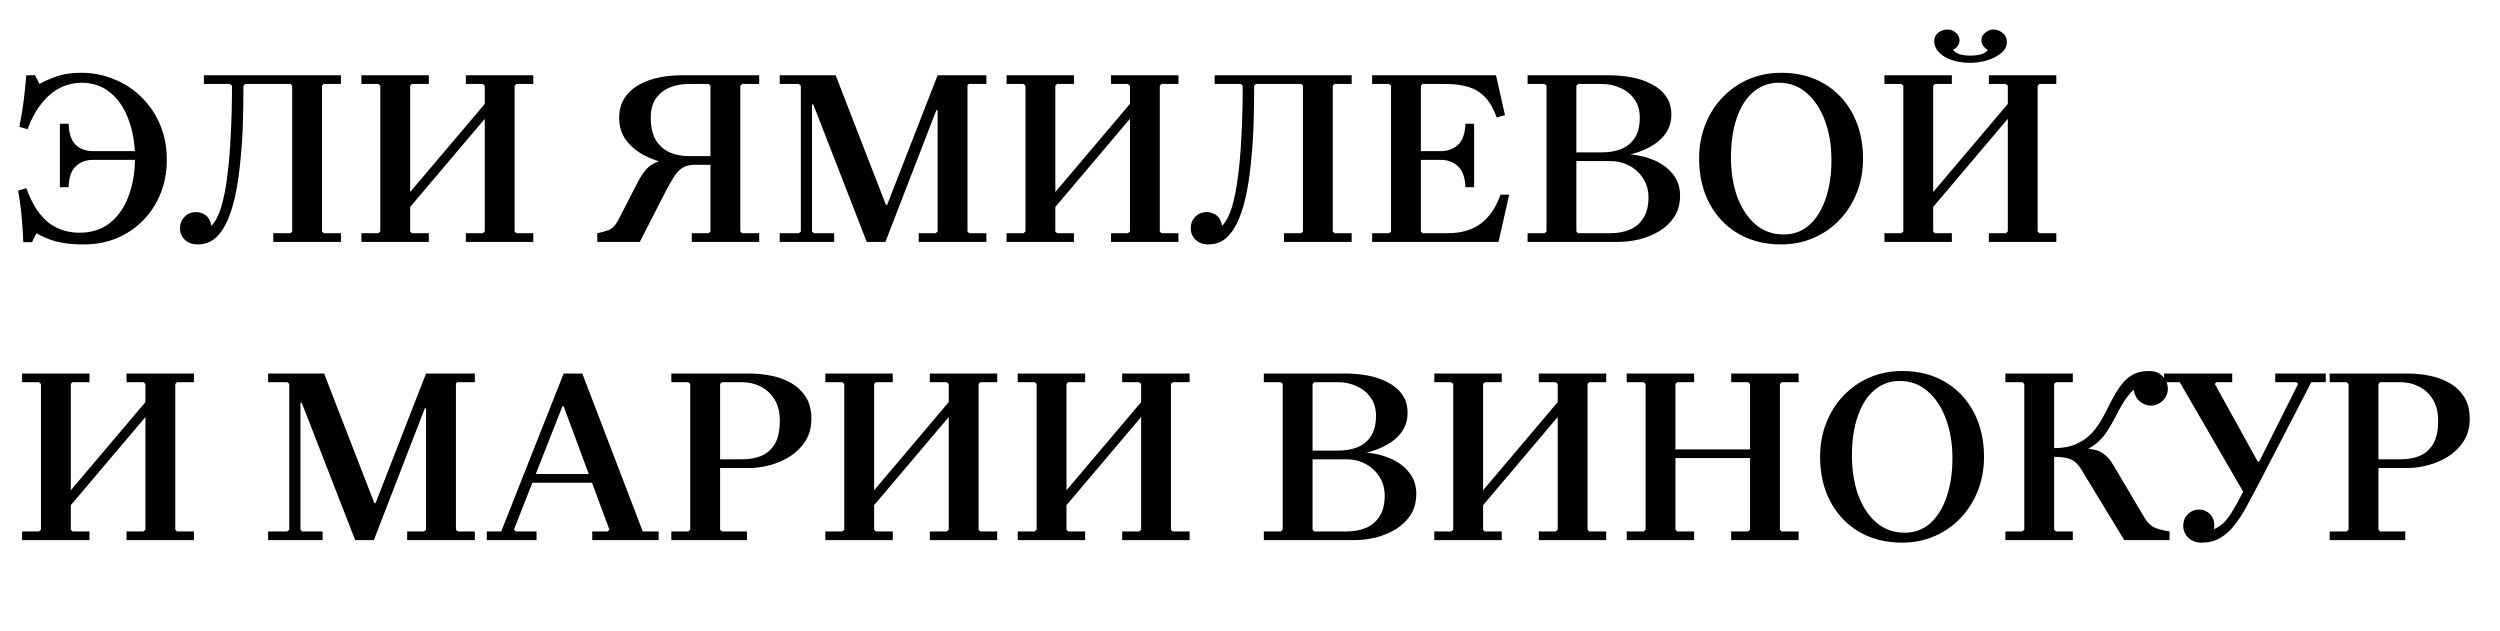
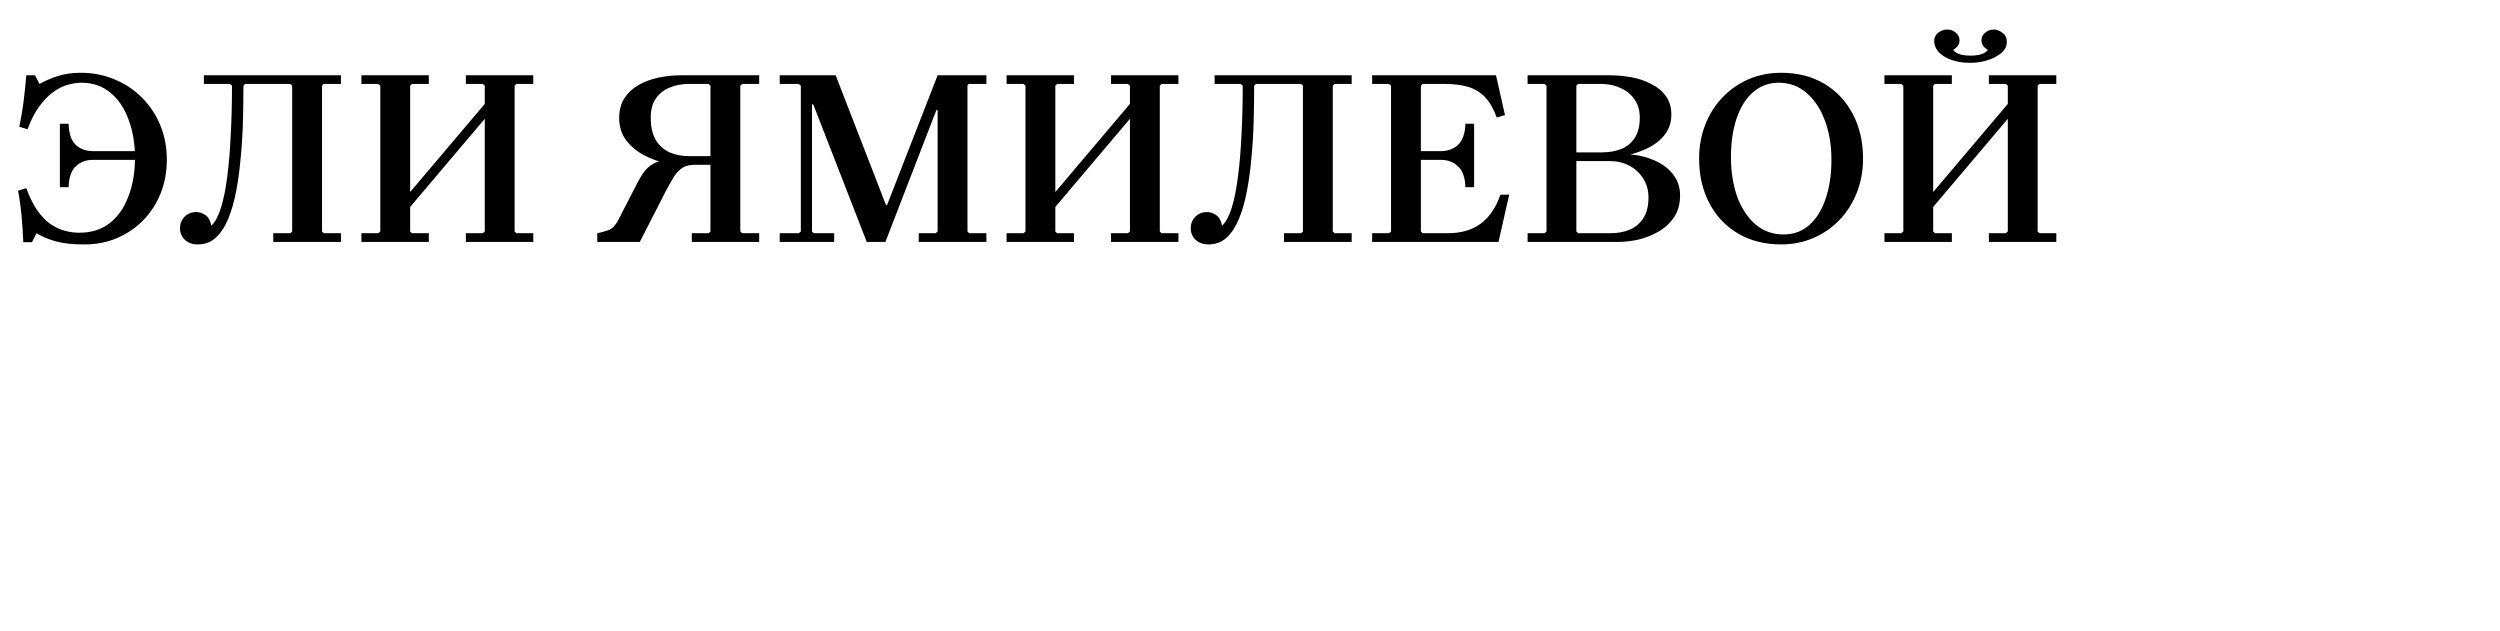
<svg xmlns="http://www.w3.org/2000/svg" width="99" height="25" viewBox="0 0 99 25" fill="none">
  <path d="M3.267 9.679C2.867 9.679 2.515 9.639 2.213 9.56C1.918 9.475 1.662 9.367 1.445 9.235L1.268 9.59H0.923C0.91 9.255 0.887 8.91 0.854 8.556C0.821 8.195 0.775 7.86 0.716 7.551L1.041 7.452C1.172 7.807 1.317 8.099 1.474 8.329C1.639 8.559 1.813 8.74 1.996 8.871C2.18 8.996 2.367 9.084 2.558 9.137C2.755 9.189 2.949 9.216 3.139 9.216C3.618 9.216 4.022 9.088 4.351 8.831C4.679 8.569 4.925 8.214 5.089 7.768C5.26 7.321 5.345 6.816 5.345 6.251C5.345 5.686 5.26 5.18 5.089 4.734C4.925 4.281 4.686 3.926 4.37 3.67C4.055 3.407 3.674 3.276 3.228 3.276C3.05 3.276 2.86 3.306 2.656 3.365C2.459 3.424 2.266 3.526 2.075 3.67C1.891 3.808 1.714 3.995 1.543 4.232C1.373 4.468 1.222 4.763 1.09 5.118L0.765 5.02C0.831 4.711 0.887 4.379 0.933 4.025C0.979 3.664 1.015 3.315 1.041 2.981H1.386L1.563 3.325C1.786 3.201 2.029 3.095 2.292 3.01C2.561 2.925 2.863 2.882 3.198 2.882C3.671 2.882 4.111 2.967 4.518 3.138C4.932 3.302 5.293 3.539 5.602 3.847C5.917 4.156 6.163 4.52 6.34 4.941C6.518 5.361 6.606 5.824 6.606 6.33C6.606 6.809 6.524 7.252 6.36 7.659C6.196 8.066 5.966 8.421 5.671 8.723C5.375 9.025 5.027 9.262 4.626 9.432C4.232 9.596 3.806 9.679 3.346 9.679H3.267ZM2.371 7.413V4.901H2.716C2.729 5.289 2.824 5.568 3.001 5.739C3.178 5.903 3.408 5.985 3.691 5.985H5.759V6.33H3.691C3.408 6.33 3.178 6.415 3.001 6.586C2.824 6.75 2.729 7.026 2.716 7.413H2.371ZM7.827 9.679C7.617 9.679 7.447 9.616 7.315 9.491C7.19 9.367 7.128 9.216 7.128 9.038C7.128 8.861 7.187 8.71 7.305 8.585C7.43 8.46 7.584 8.398 7.768 8.398C7.893 8.398 8.015 8.437 8.133 8.516C8.251 8.595 8.33 8.736 8.369 8.94C8.52 8.795 8.648 8.556 8.753 8.221C8.858 7.879 8.94 7.466 9 6.98C9.065 6.487 9.111 5.939 9.137 5.335C9.17 4.731 9.187 4.084 9.187 3.394L9.108 3.325H9.709L9.64 3.394C9.64 3.854 9.633 4.327 9.62 4.813C9.607 5.299 9.577 5.775 9.531 6.241C9.492 6.707 9.433 7.147 9.354 7.561C9.275 7.975 9.17 8.342 9.039 8.664C8.908 8.979 8.743 9.229 8.546 9.413C8.349 9.59 8.11 9.679 7.827 9.679ZM8.074 3.325V2.981H13.501V3.325H12.821L12.752 3.394V9.166L12.821 9.235H13.501V9.58H10.822V9.235H11.501L11.57 9.166V3.394L11.501 3.325H8.074ZM18.448 9.58V9.235H19.118L19.197 9.166V3.394L19.118 3.325H18.448V2.981H21.118V3.325H20.448L20.379 3.394V9.166L20.448 9.235H21.118V9.58H18.448ZM14.312 9.58V9.235H14.981L15.06 9.166V3.394L14.981 3.325H14.312V2.981H16.981V3.325H16.311L16.242 3.394V9.166L16.311 9.235H16.981V9.58H14.312ZM16.045 8.428V7.837L19.365 3.916V4.507L16.045 8.428ZM23.652 9.58V9.235C23.79 9.209 23.934 9.17 24.085 9.117C24.236 9.065 24.368 8.933 24.479 8.723L25.218 7.285C25.31 7.101 25.405 6.944 25.504 6.812C25.602 6.674 25.724 6.566 25.868 6.487C26.019 6.402 26.213 6.343 26.449 6.31L26.39 6.467C26.081 6.402 25.783 6.293 25.494 6.142C25.205 5.985 24.968 5.785 24.785 5.542C24.607 5.292 24.519 5.003 24.519 4.675C24.519 4.36 24.591 4.094 24.735 3.877C24.88 3.66 25.07 3.486 25.307 3.355C25.543 3.224 25.806 3.128 26.095 3.069C26.39 3.01 26.686 2.981 26.981 2.981H30.064V3.325H29.394L29.316 3.394V9.166L29.394 9.235H30.064V9.58H27.395V9.235H28.065L28.134 9.166V6.083L28.577 6.527H27.493C27.316 6.527 27.165 6.563 27.04 6.635C26.922 6.707 26.814 6.816 26.715 6.96C26.623 7.104 26.518 7.285 26.4 7.502L25.336 9.58H23.652ZM28.134 6.625V3.394L28.065 3.325H27.267C27.004 3.325 26.758 3.371 26.528 3.463C26.298 3.555 26.114 3.7 25.977 3.897C25.839 4.087 25.77 4.34 25.77 4.655C25.77 5.023 25.835 5.318 25.967 5.542C26.105 5.765 26.288 5.929 26.518 6.034C26.748 6.133 26.998 6.182 27.267 6.182H28.577L28.134 6.625ZM34.323 9.58L32.205 4.133H32.156L31.713 3.394L31.634 3.325H30.876V2.981H33.092L35.082 8.112H35.131L37.13 2.981V4.36H37.081L35.062 9.58H34.323ZM30.876 9.58V9.235H31.634L31.713 9.166V3.394L32.156 4.133V9.166L32.225 9.235H33.033V9.58H30.876ZM36.382 9.58V9.235H37.052L37.13 9.166V2.981H39.061V3.325H38.362L38.312 3.375V9.166L38.381 9.235H39.061V9.58H36.382ZM43.997 9.58V9.235H44.667L44.746 9.166V3.394L44.667 3.325H43.997V2.981H46.666V3.325H45.996L45.928 3.394V9.166L45.996 9.235H46.666V9.58H43.997ZM39.86 9.58V9.235H40.53L40.609 9.166V3.394L40.53 3.325H39.86V2.981H42.529V3.325H41.859L41.791 3.394V9.166L41.859 9.235H42.529V9.58H39.86ZM41.594 8.428V7.837L44.913 3.916V4.507L41.594 8.428ZM47.853 9.679C47.642 9.679 47.472 9.616 47.34 9.491C47.216 9.367 47.153 9.216 47.153 9.038C47.153 8.861 47.212 8.71 47.331 8.585C47.455 8.46 47.61 8.398 47.794 8.398C47.918 8.398 48.04 8.437 48.158 8.516C48.276 8.595 48.355 8.736 48.394 8.94C48.545 8.795 48.673 8.556 48.779 8.221C48.884 7.879 48.966 7.466 49.025 6.98C49.09 6.487 49.136 5.939 49.163 5.335C49.196 4.731 49.212 4.084 49.212 3.394L49.133 3.325H49.734L49.665 3.394C49.665 3.854 49.658 4.327 49.645 4.813C49.632 5.299 49.603 5.775 49.557 6.241C49.517 6.707 49.458 7.147 49.379 7.561C49.301 7.975 49.196 8.342 49.064 8.664C48.933 8.979 48.769 9.229 48.572 9.413C48.375 9.59 48.135 9.679 47.853 9.679ZM48.099 3.325V2.981H53.526V3.325H52.847L52.778 3.394V9.166L52.847 9.235H53.526V9.58H50.847V9.235H51.527L51.596 9.166V3.394L51.527 3.325H48.099ZM54.337 9.58V9.235H55.007L55.085 9.166V3.394L55.007 3.325H54.337V2.981H59.242L59.597 4.557L59.272 4.655C59.147 4.307 58.992 4.038 58.809 3.847C58.625 3.657 58.405 3.522 58.149 3.444C57.893 3.365 57.587 3.325 57.233 3.325H56.336L56.267 3.394V6.428L55.824 5.985H57.045C57.328 5.985 57.558 5.903 57.735 5.739C57.919 5.568 58.017 5.289 58.031 4.901H58.375V7.413H58.031C58.017 7.026 57.919 6.75 57.735 6.586C57.558 6.415 57.328 6.33 57.045 6.33H55.824L56.267 5.886V9.166L56.336 9.235H57.331C57.856 9.235 58.29 9.111 58.631 8.861C58.973 8.611 59.236 8.227 59.419 7.709H59.764L59.341 9.58H54.337ZM64.167 6.202V6.103C64.633 6.096 65.04 6.162 65.388 6.3C65.743 6.431 66.022 6.622 66.226 6.871C66.429 7.114 66.531 7.403 66.531 7.738C66.531 8.066 66.456 8.349 66.305 8.585C66.153 8.815 65.953 9.005 65.704 9.157C65.461 9.301 65.195 9.409 64.906 9.482C64.617 9.547 64.338 9.58 64.069 9.58H60.493V9.235H61.163L61.242 9.166V3.394L61.163 3.325H60.493V2.981H63.724C64.019 2.981 64.311 3.007 64.6 3.059C64.889 3.112 65.152 3.201 65.388 3.325C65.631 3.444 65.825 3.604 65.97 3.808C66.114 4.005 66.186 4.251 66.186 4.547C66.186 4.967 66.009 5.322 65.654 5.611C65.3 5.893 64.804 6.09 64.167 6.202ZM62.493 3.325L62.424 3.394V6.28L61.98 6.034H63.438C63.714 6.034 63.964 5.991 64.187 5.906C64.41 5.821 64.591 5.676 64.728 5.473C64.866 5.269 64.935 4.997 64.935 4.655C64.935 4.366 64.863 4.123 64.719 3.926C64.581 3.729 64.397 3.581 64.167 3.483C63.944 3.378 63.701 3.325 63.438 3.325H62.493ZM63.783 9.235C64.059 9.235 64.308 9.189 64.531 9.097C64.755 9.005 64.935 8.854 65.073 8.644C65.211 8.434 65.28 8.158 65.28 7.817C65.28 7.528 65.208 7.275 65.063 7.058C64.925 6.842 64.742 6.674 64.512 6.556C64.288 6.438 64.046 6.379 63.783 6.379H61.98L62.424 6.113V9.166L62.493 9.235H63.783ZM70.535 2.882C71.186 2.882 71.754 3.027 72.24 3.315C72.725 3.604 73.103 4.005 73.372 4.517C73.642 5.029 73.776 5.617 73.776 6.28C73.776 6.766 73.694 7.216 73.53 7.63C73.366 8.043 73.136 8.405 72.84 8.713C72.552 9.015 72.21 9.252 71.816 9.422C71.422 9.593 70.995 9.679 70.535 9.679C69.885 9.679 69.314 9.534 68.822 9.245C68.336 8.956 67.958 8.556 67.689 8.043C67.42 7.531 67.285 6.944 67.285 6.28C67.285 5.794 67.367 5.345 67.531 4.931C67.695 4.517 67.922 4.159 68.211 3.857C68.506 3.549 68.851 3.309 69.245 3.138C69.646 2.967 70.076 2.882 70.535 2.882ZM70.634 9.285C71.022 9.285 71.356 9.163 71.639 8.92C71.921 8.671 72.138 8.326 72.289 7.886C72.446 7.439 72.525 6.921 72.525 6.33C72.525 5.758 72.44 5.243 72.269 4.783C72.098 4.317 71.855 3.949 71.54 3.68C71.232 3.411 70.864 3.276 70.437 3.276C70.05 3.276 69.711 3.401 69.422 3.65C69.14 3.893 68.923 4.238 68.772 4.685C68.621 5.125 68.546 5.64 68.546 6.231C68.546 6.802 68.628 7.321 68.792 7.787C68.963 8.247 69.203 8.611 69.511 8.881C69.826 9.15 70.201 9.285 70.634 9.285ZM78.76 9.58V9.235H79.43L79.509 9.166V3.394L79.43 3.325H78.76V2.981H81.43V3.325H80.76L80.691 3.394V9.166L80.76 9.235H81.43V9.58H78.76ZM74.624 9.58V9.235H75.293L75.372 9.166V3.394L75.293 3.325H74.624V2.981H77.293V3.325H76.623L76.554 3.394V9.166L76.623 9.235H77.293V9.58H74.624ZM76.357 8.428V7.837L79.677 3.916V4.507L76.357 8.428ZM76.594 1.621C76.594 1.49 76.646 1.382 76.751 1.296C76.863 1.211 76.984 1.168 77.116 1.168C77.24 1.168 77.352 1.211 77.451 1.296C77.549 1.382 77.598 1.483 77.598 1.602C77.598 1.68 77.572 1.756 77.519 1.828C77.467 1.894 77.408 1.943 77.342 1.976C77.414 2.061 77.506 2.12 77.618 2.153C77.736 2.186 77.874 2.202 78.032 2.202C78.183 2.202 78.321 2.186 78.445 2.153C78.57 2.114 78.662 2.055 78.721 1.976C78.656 1.943 78.596 1.894 78.544 1.828C78.491 1.756 78.465 1.677 78.465 1.592C78.465 1.474 78.514 1.375 78.613 1.296C78.711 1.211 78.826 1.168 78.957 1.168C79.069 1.168 79.181 1.211 79.292 1.296C79.411 1.375 79.47 1.497 79.47 1.661C79.47 1.838 79.391 1.989 79.233 2.114C79.076 2.239 78.885 2.334 78.662 2.399C78.445 2.459 78.232 2.488 78.022 2.488C77.615 2.488 77.273 2.406 76.997 2.242C76.728 2.071 76.594 1.864 76.594 1.621Z" fill="black" />
-   <path d="M5.011 21.39V21.045H5.68L5.759 20.976V15.204L5.68 15.135H5.011V14.791H7.68V15.135H7.01L6.941 15.204V20.976L7.01 21.045H7.68V21.39H5.011ZM0.874 21.39V21.045H1.543L1.622 20.976V15.204L1.543 15.135H0.874V14.791H3.543V15.135H2.873L2.804 15.204V20.976L2.873 21.045H3.543V21.39H0.874ZM2.607 20.238V19.647L5.927 15.726V16.317L2.607 20.238ZM14.065 21.39L11.947 15.943H11.898L11.455 15.204L11.376 15.135H10.618V14.791H12.834L14.824 19.922H14.873L16.872 14.791V16.17H16.823L14.804 21.39H14.065ZM10.618 21.39V21.045H11.376L11.455 20.976V15.204L11.898 15.943V20.976L11.967 21.045H12.775V21.39H10.618ZM16.124 21.39V21.045H16.794L16.872 20.976V14.791H18.803V15.135H18.104L18.055 15.185V20.976L18.123 21.045H18.803V21.39H16.124ZM19.277 21.39V21.045H19.848L22.321 14.791H23.059L25.453 21.045H26.083V21.39H23.453V21.045H24.064L24.133 20.976L22.321 16.091H22.271L20.351 20.976L20.429 21.045H21.247V21.39H19.277ZM20.892 19.115V18.77H23.956V19.115H20.892ZM26.585 21.39V21.045H27.255L27.334 20.976V15.204L27.255 15.135H26.585V14.791H29.669C29.964 14.791 30.256 14.82 30.545 14.879C30.841 14.938 31.107 15.037 31.343 15.175C31.579 15.313 31.77 15.497 31.914 15.726C32.059 15.956 32.131 16.242 32.131 16.583C32.131 16.912 32.056 17.201 31.904 17.45C31.753 17.693 31.553 17.897 31.304 18.061C31.061 18.218 30.795 18.337 30.506 18.415C30.217 18.494 29.938 18.534 29.669 18.534H28.073L28.516 18.435V20.976L28.585 21.045H29.58V21.39H26.585ZM28.516 18.307L28.073 18.189H29.383C29.659 18.189 29.908 18.146 30.131 18.061C30.355 17.969 30.535 17.815 30.673 17.598C30.811 17.375 30.88 17.063 30.88 16.662C30.88 16.314 30.808 16.029 30.663 15.805C30.526 15.582 30.342 15.415 30.112 15.303C29.889 15.191 29.646 15.135 29.383 15.135H28.585L28.516 15.204V18.307ZM36.821 21.39V21.045H37.491L37.57 20.976V15.204L37.491 15.135H36.821V14.791H39.49V15.135H38.821L38.752 15.204V20.976L38.821 21.045H39.49V21.39H36.821ZM32.684 21.39V21.045H33.354L33.433 20.976V15.204L33.354 15.135H32.684V14.791H35.353V15.135H34.684L34.615 15.204V20.976L34.684 21.045H35.353V21.39H32.684ZM34.418 20.238V19.647L37.737 15.726V16.317L34.418 20.238ZM44.439 21.39V21.045H45.109L45.188 20.976V15.204L45.109 15.135H44.439V14.791H47.109V15.135H46.439L46.37 15.204V20.976L46.439 21.045H47.109V21.39H44.439ZM40.302 21.39V21.045H40.972L41.051 20.976V15.204L40.972 15.135H40.302V14.791H42.972V15.135H42.302L42.233 15.204V20.976L42.302 21.045H42.972V21.39H40.302ZM42.036 20.238V19.647L45.355 15.726V16.317L42.036 20.238ZM53.721 18.012V17.913C54.187 17.907 54.594 17.972 54.942 18.11C55.297 18.241 55.576 18.432 55.779 18.681C55.983 18.924 56.085 19.213 56.085 19.548C56.085 19.877 56.009 20.159 55.858 20.395C55.707 20.625 55.507 20.816 55.257 20.967C55.014 21.111 54.748 21.219 54.459 21.292C54.17 21.357 53.891 21.39 53.622 21.39H50.047V21.045H50.716L50.795 20.976V15.204L50.716 15.135H50.047V14.791H53.277C53.573 14.791 53.865 14.817 54.154 14.869C54.443 14.922 54.706 15.011 54.942 15.135C55.185 15.254 55.379 15.415 55.523 15.618C55.668 15.815 55.74 16.061 55.74 16.357C55.74 16.777 55.563 17.132 55.208 17.421C54.853 17.703 54.358 17.9 53.721 18.012ZM52.046 15.135L51.977 15.204V18.09L51.534 17.844H52.992C53.268 17.844 53.517 17.802 53.74 17.716C53.964 17.631 54.144 17.486 54.282 17.283C54.42 17.079 54.489 16.807 54.489 16.465C54.489 16.176 54.417 15.933 54.272 15.736C54.134 15.539 53.95 15.392 53.721 15.293C53.497 15.188 53.254 15.135 52.992 15.135H52.046ZM53.337 21.045C53.612 21.045 53.862 20.999 54.085 20.907C54.308 20.816 54.489 20.665 54.627 20.454C54.765 20.244 54.834 19.968 54.834 19.627C54.834 19.338 54.761 19.085 54.617 18.869C54.479 18.652 54.295 18.484 54.065 18.366C53.842 18.248 53.599 18.189 53.337 18.189H51.534L51.977 17.923V20.976L52.046 21.045H53.337ZM60.936 21.39V21.045H61.606L61.685 20.976V15.204L61.606 15.135H60.936V14.791H63.606V15.135H62.936L62.867 15.204V20.976L62.936 21.045H63.606V21.39H60.936ZM56.799 21.39V21.045H57.469L57.548 20.976V15.204L57.469 15.135H56.799V14.791H59.469V15.135H58.799L58.73 15.204V20.976L58.799 21.045H59.469V21.39H56.799ZM58.533 20.238V19.647L61.852 15.726V16.317L58.533 20.238ZM68.555 21.39V21.045H69.224L69.303 20.976V15.204L69.224 15.135H68.555V14.791H71.224V15.135H70.554L70.485 15.204V20.976L70.554 21.045H71.224V21.39H68.555ZM64.418 21.39V21.045H65.087L65.166 20.976V15.204L65.087 15.135H64.418V14.791H67.087V15.135H66.417L66.348 15.204V20.976L66.417 21.045H67.087V21.39H64.418ZM66.082 18.14V17.795H69.727V18.14H66.082ZM75.326 14.692C75.976 14.692 76.544 14.837 77.03 15.126C77.516 15.415 77.894 15.815 78.163 16.327C78.432 16.839 78.567 17.427 78.567 18.09C78.567 18.576 78.484 19.026 78.32 19.44C78.156 19.854 77.926 20.215 77.631 20.523C77.342 20.825 77 21.062 76.606 21.233C76.212 21.403 75.786 21.489 75.326 21.489C74.676 21.489 74.105 21.344 73.612 21.055C73.126 20.766 72.749 20.366 72.479 19.854C72.21 19.341 72.075 18.754 72.075 18.09C72.075 17.605 72.157 17.155 72.322 16.741C72.486 16.327 72.712 15.969 73.001 15.667C73.297 15.359 73.641 15.119 74.035 14.948C74.436 14.777 74.866 14.692 75.326 14.692ZM75.424 21.095C75.812 21.095 76.147 20.973 76.429 20.73C76.712 20.481 76.928 20.136 77.079 19.696C77.237 19.249 77.316 18.731 77.316 18.14C77.316 17.568 77.23 17.053 77.059 16.593C76.889 16.127 76.646 15.759 76.331 15.49C76.022 15.221 75.654 15.086 75.227 15.086C74.84 15.086 74.502 15.211 74.213 15.46C73.93 15.703 73.714 16.048 73.563 16.495C73.412 16.935 73.336 17.45 73.336 18.041C73.336 18.612 73.418 19.131 73.582 19.597C73.753 20.057 73.993 20.422 74.302 20.691C74.617 20.96 74.991 21.095 75.424 21.095ZM79.414 21.39V21.045H80.084L80.162 20.976V15.204L80.084 15.135H79.414V14.791H82.083V15.135H81.413L81.344 15.204V20.976L81.413 21.045H82.083V21.39H79.414ZM81.335 18.09V17.746C81.689 17.746 81.988 17.69 82.231 17.578C82.474 17.467 82.677 17.322 82.842 17.145C83.006 16.961 83.147 16.761 83.265 16.544C83.383 16.327 83.495 16.11 83.6 15.894C83.712 15.677 83.83 15.48 83.955 15.303C84.086 15.119 84.24 14.971 84.418 14.86C84.602 14.748 84.828 14.692 85.097 14.692C85.334 14.692 85.514 14.761 85.639 14.899C85.77 15.03 85.839 15.188 85.846 15.372C85.853 15.549 85.79 15.71 85.659 15.854C85.527 15.992 85.363 16.061 85.166 16.061C85.022 16.061 84.881 16.009 84.743 15.904C84.611 15.799 84.529 15.641 84.496 15.431C84.332 15.588 84.194 15.759 84.083 15.943C83.971 16.127 83.866 16.317 83.768 16.514C83.669 16.711 83.561 16.898 83.442 17.076C83.331 17.253 83.19 17.414 83.019 17.558C82.848 17.703 82.632 17.818 82.369 17.903L82.349 17.746C82.572 17.752 82.76 17.772 82.911 17.805C83.068 17.831 83.209 17.893 83.334 17.992C83.459 18.084 83.58 18.232 83.699 18.435L84.94 20.533C85.064 20.73 85.212 20.858 85.383 20.917C85.554 20.976 85.731 21.019 85.915 21.045V21.39H84.122L82.457 18.652C82.359 18.481 82.257 18.356 82.152 18.277C82.047 18.199 81.929 18.149 81.798 18.13C81.673 18.104 81.519 18.09 81.335 18.09ZM87.184 21.489C86.968 21.489 86.79 21.423 86.653 21.292C86.521 21.154 86.456 20.996 86.456 20.819C86.456 20.642 86.515 20.491 86.633 20.366C86.758 20.241 86.912 20.179 87.096 20.179C87.201 20.179 87.303 20.208 87.401 20.267C87.5 20.326 87.575 20.412 87.628 20.523C87.687 20.635 87.703 20.779 87.677 20.957C87.835 20.884 87.966 20.796 88.071 20.691C88.183 20.579 88.294 20.428 88.406 20.238C88.524 20.047 88.665 19.791 88.829 19.469L86.318 15.135H85.697V14.791H88.396V15.135H87.775L87.707 15.204L89.411 18.287H89.46L91.006 15.204L90.937 15.135H90.1V14.791H92.1V15.135H91.528L89.421 19.203C89.256 19.519 89.099 19.814 88.948 20.09C88.797 20.366 88.636 20.609 88.465 20.819C88.301 21.029 88.114 21.193 87.904 21.311C87.7 21.43 87.46 21.489 87.184 21.489ZM92.255 21.39V21.045H92.925L93.004 20.976V15.204L92.925 15.135H92.255V14.791H95.338C95.634 14.791 95.926 14.82 96.215 14.879C96.511 14.938 96.777 15.037 97.013 15.175C97.249 15.313 97.44 15.497 97.584 15.726C97.729 15.956 97.801 16.242 97.801 16.583C97.801 16.912 97.725 17.201 97.574 17.45C97.423 17.693 97.223 17.897 96.974 18.061C96.731 18.218 96.465 18.337 96.176 18.415C95.887 18.494 95.608 18.534 95.338 18.534H93.743L94.186 18.435V20.976L94.255 21.045H95.25V21.39H92.255ZM94.186 18.307L93.743 18.189H95.053C95.329 18.189 95.578 18.146 95.801 18.061C96.025 17.969 96.205 17.815 96.343 17.598C96.481 17.375 96.55 17.063 96.55 16.662C96.55 16.314 96.478 16.029 96.333 15.805C96.195 15.582 96.011 15.415 95.782 15.303C95.558 15.191 95.316 15.135 95.053 15.135H94.255L94.186 15.204V18.307Z" fill="black" />
</svg>